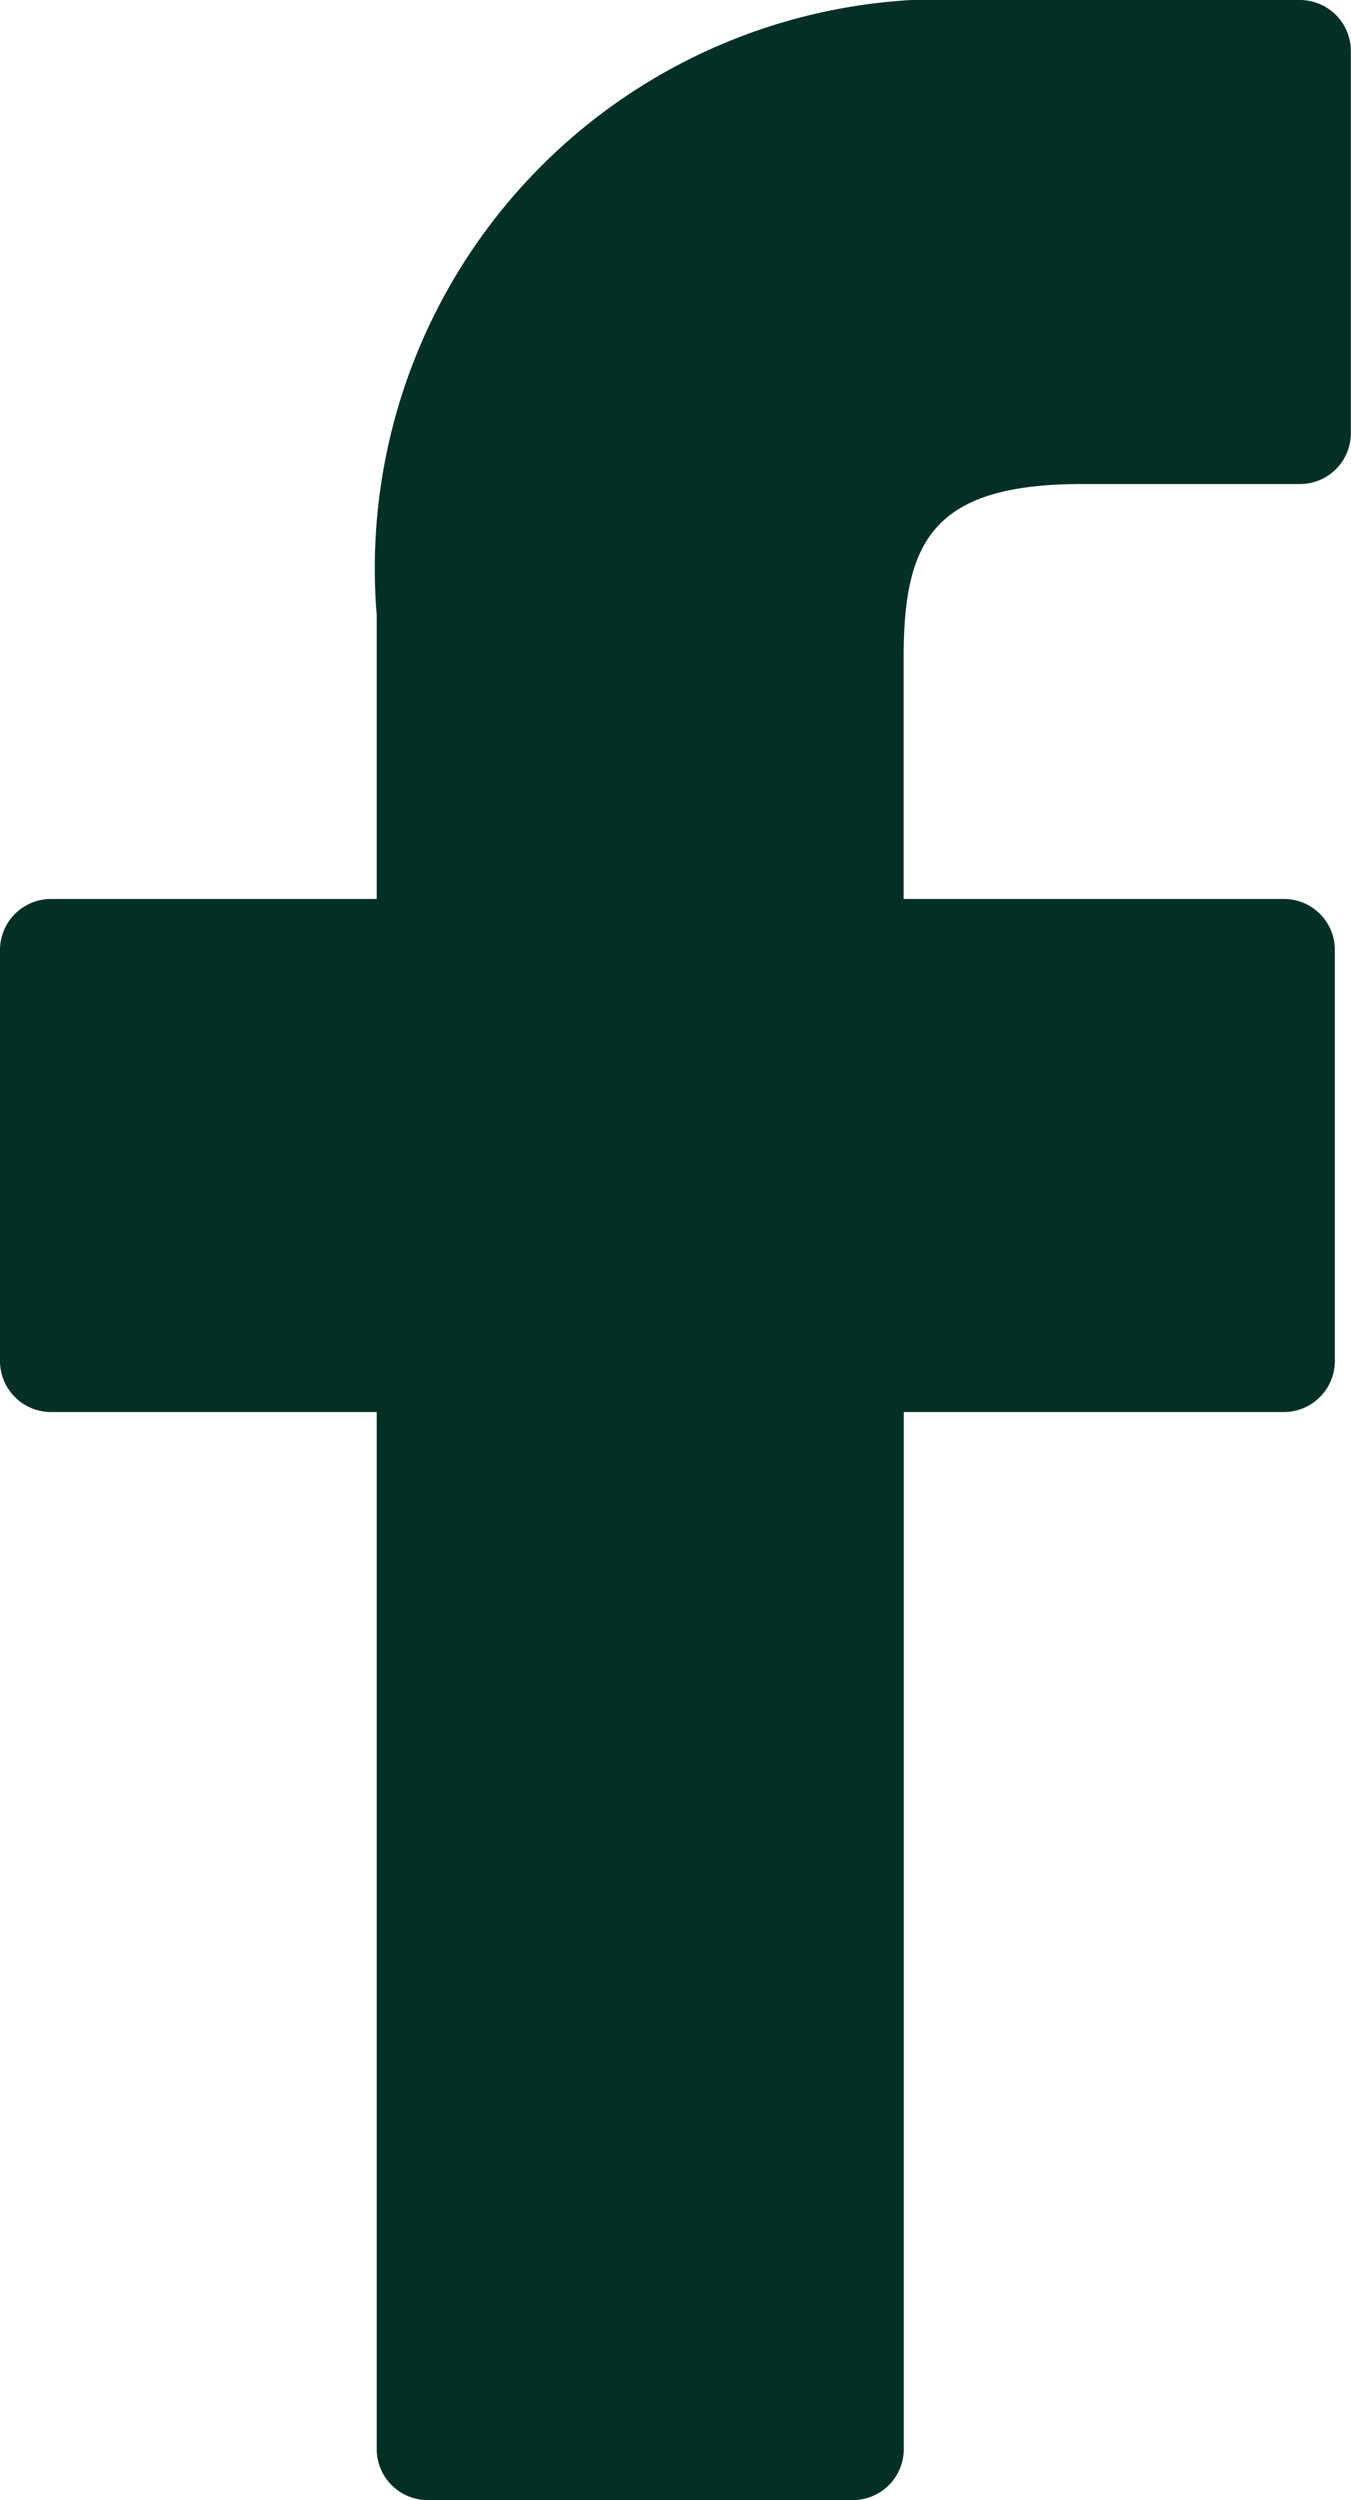
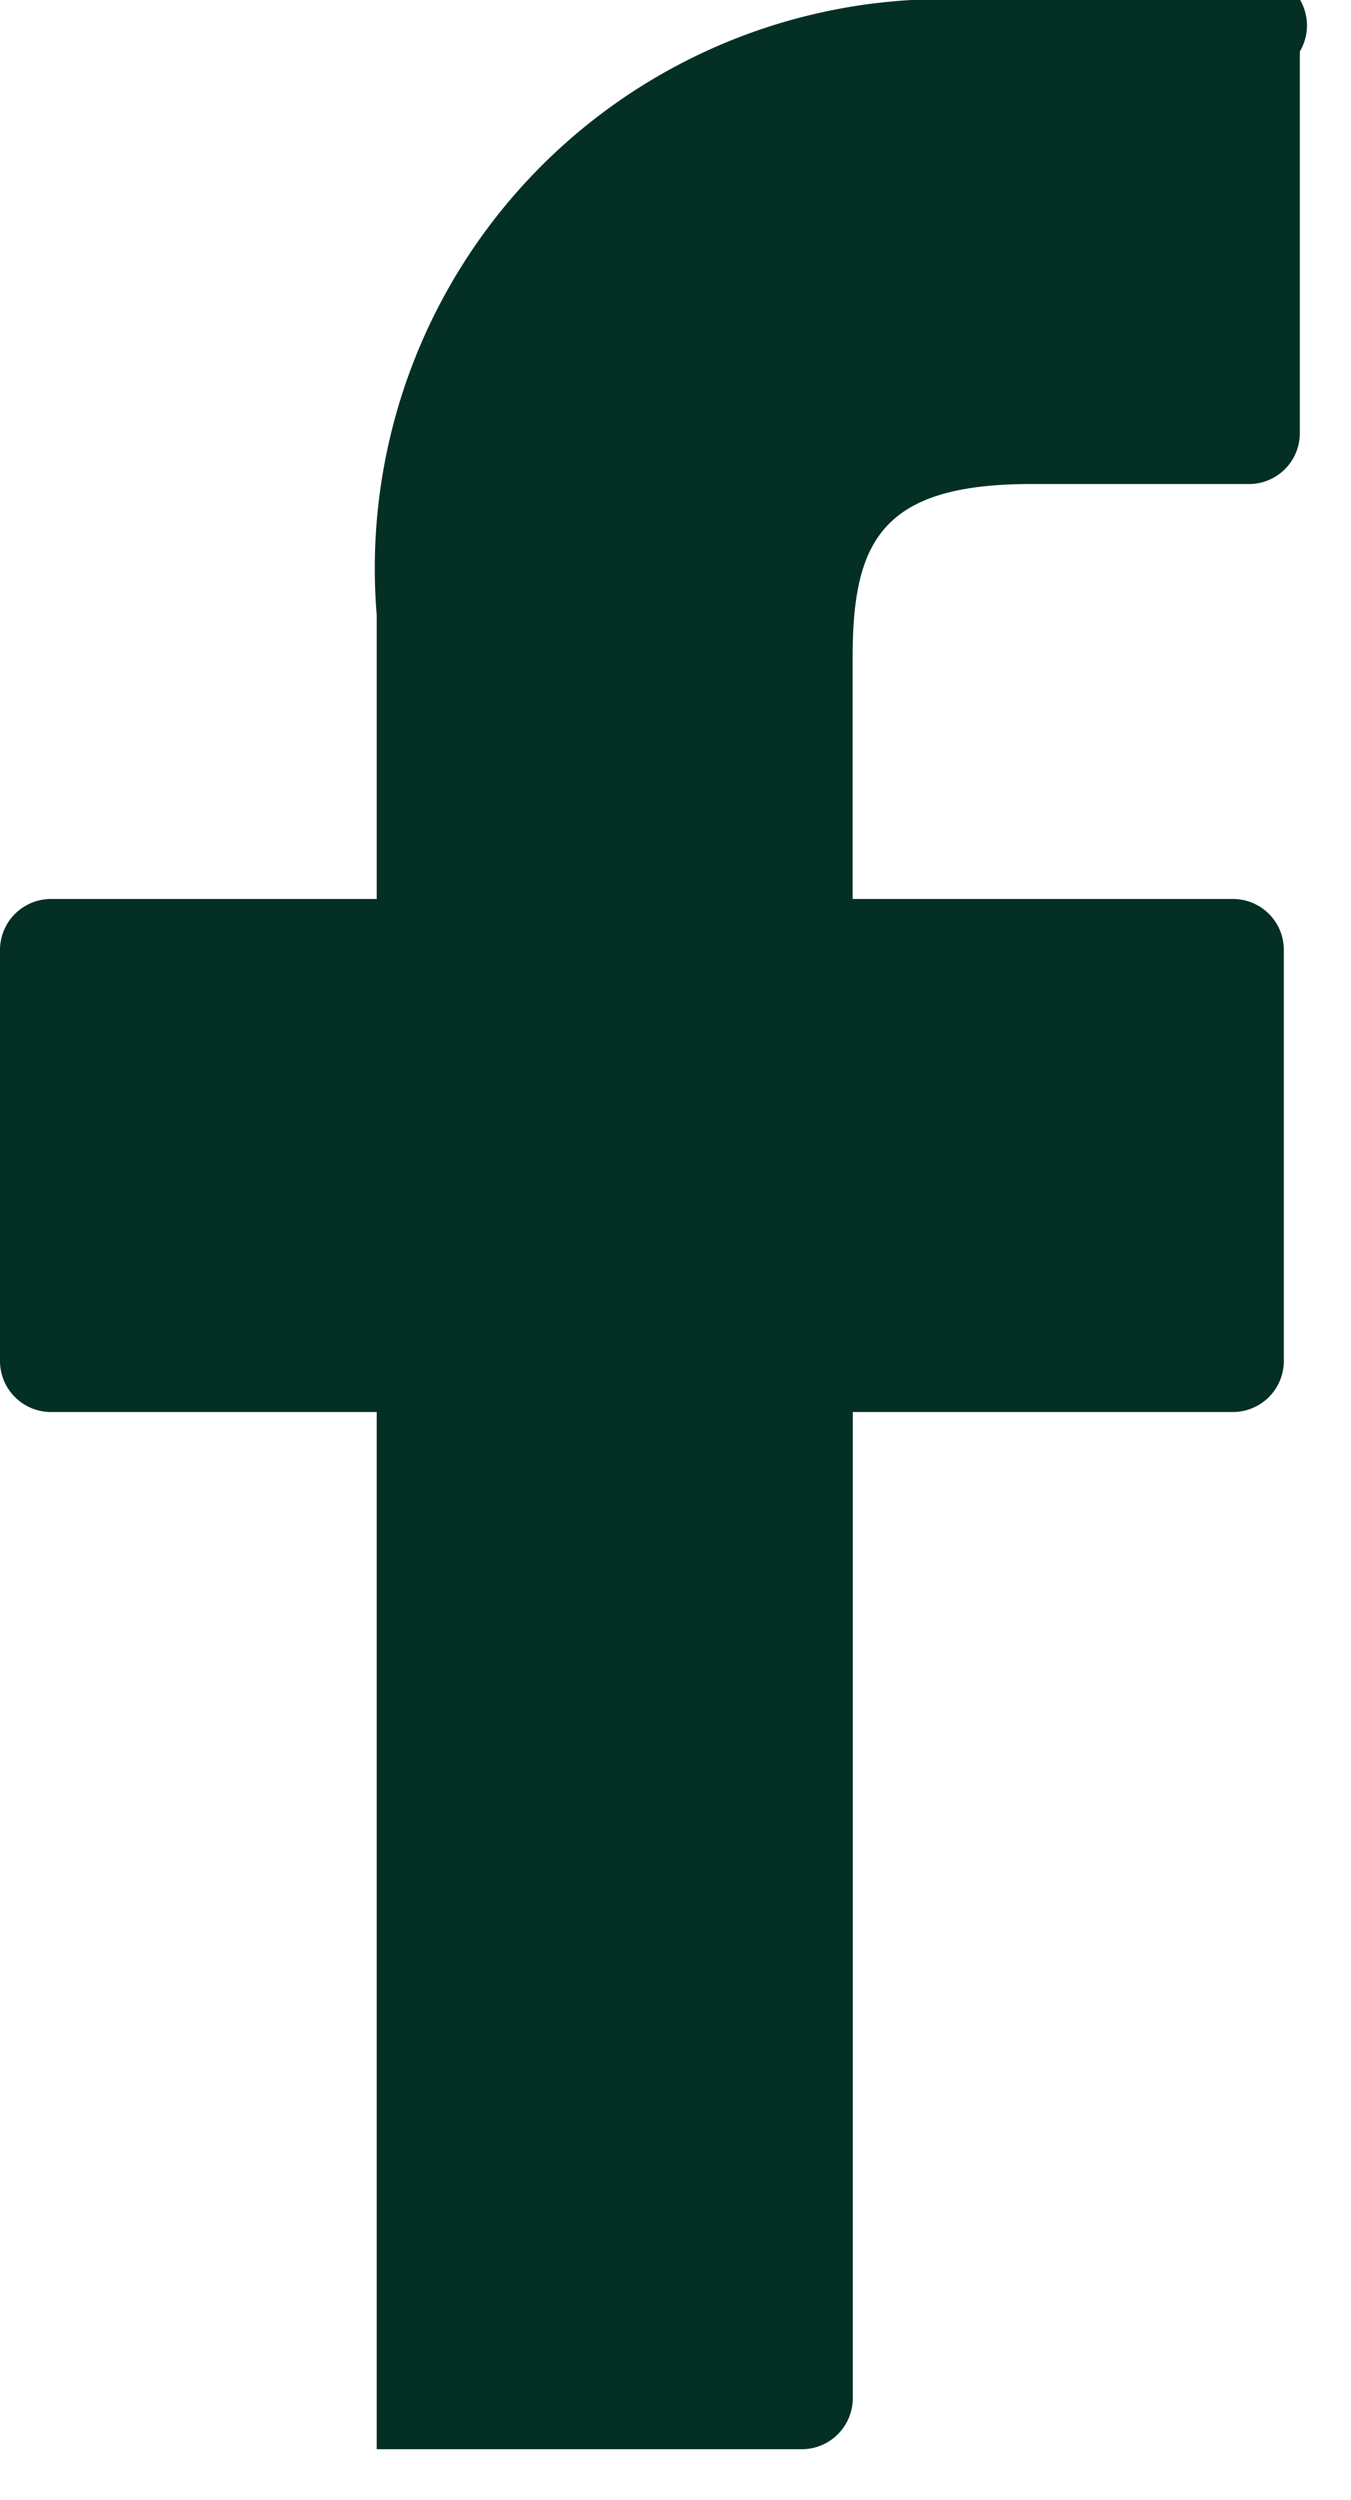
<svg xmlns="http://www.w3.org/2000/svg" width="8.528" height="15.774" viewBox="0 0 8.528 15.774">
  <g id="Group_111" data-name="Group 111" transform="translate(-1168.955 -42.8)">
-     <path id="Path_1056" data-name="Path 1056" d="M1177.162,42.8l-2.046,0a3.592,3.592,0,0,0-3.783,3.882v1.79h-2.057a.322.322,0,0,0-.321.322v2.593a.322.322,0,0,0,.321.322h2.057v6.544a.322.322,0,0,0,.322.321h2.683a.322.322,0,0,0,.322-.321V51.709h2.4a.322.322,0,0,0,.321-.322V48.794a.321.321,0,0,0-.322-.322h-2.4V46.954c0-.729.174-1.1,1.124-1.1h1.378a.321.321,0,0,0,.321-.321V43.125A.322.322,0,0,0,1177.162,42.8Z" fill="#032f24" />
+     <path id="Path_1056" data-name="Path 1056" d="M1177.162,42.8l-2.046,0a3.592,3.592,0,0,0-3.783,3.882v1.79h-2.057a.322.322,0,0,0-.321.322v2.593a.322.322,0,0,0,.321.322h2.057v6.544h2.683a.322.322,0,0,0,.322-.321V51.709h2.4a.322.322,0,0,0,.321-.322V48.794a.321.321,0,0,0-.322-.322h-2.4V46.954c0-.729.174-1.1,1.124-1.1h1.378a.321.321,0,0,0,.321-.321V43.125A.322.322,0,0,0,1177.162,42.8Z" fill="#032f24" />
  </g>
</svg>